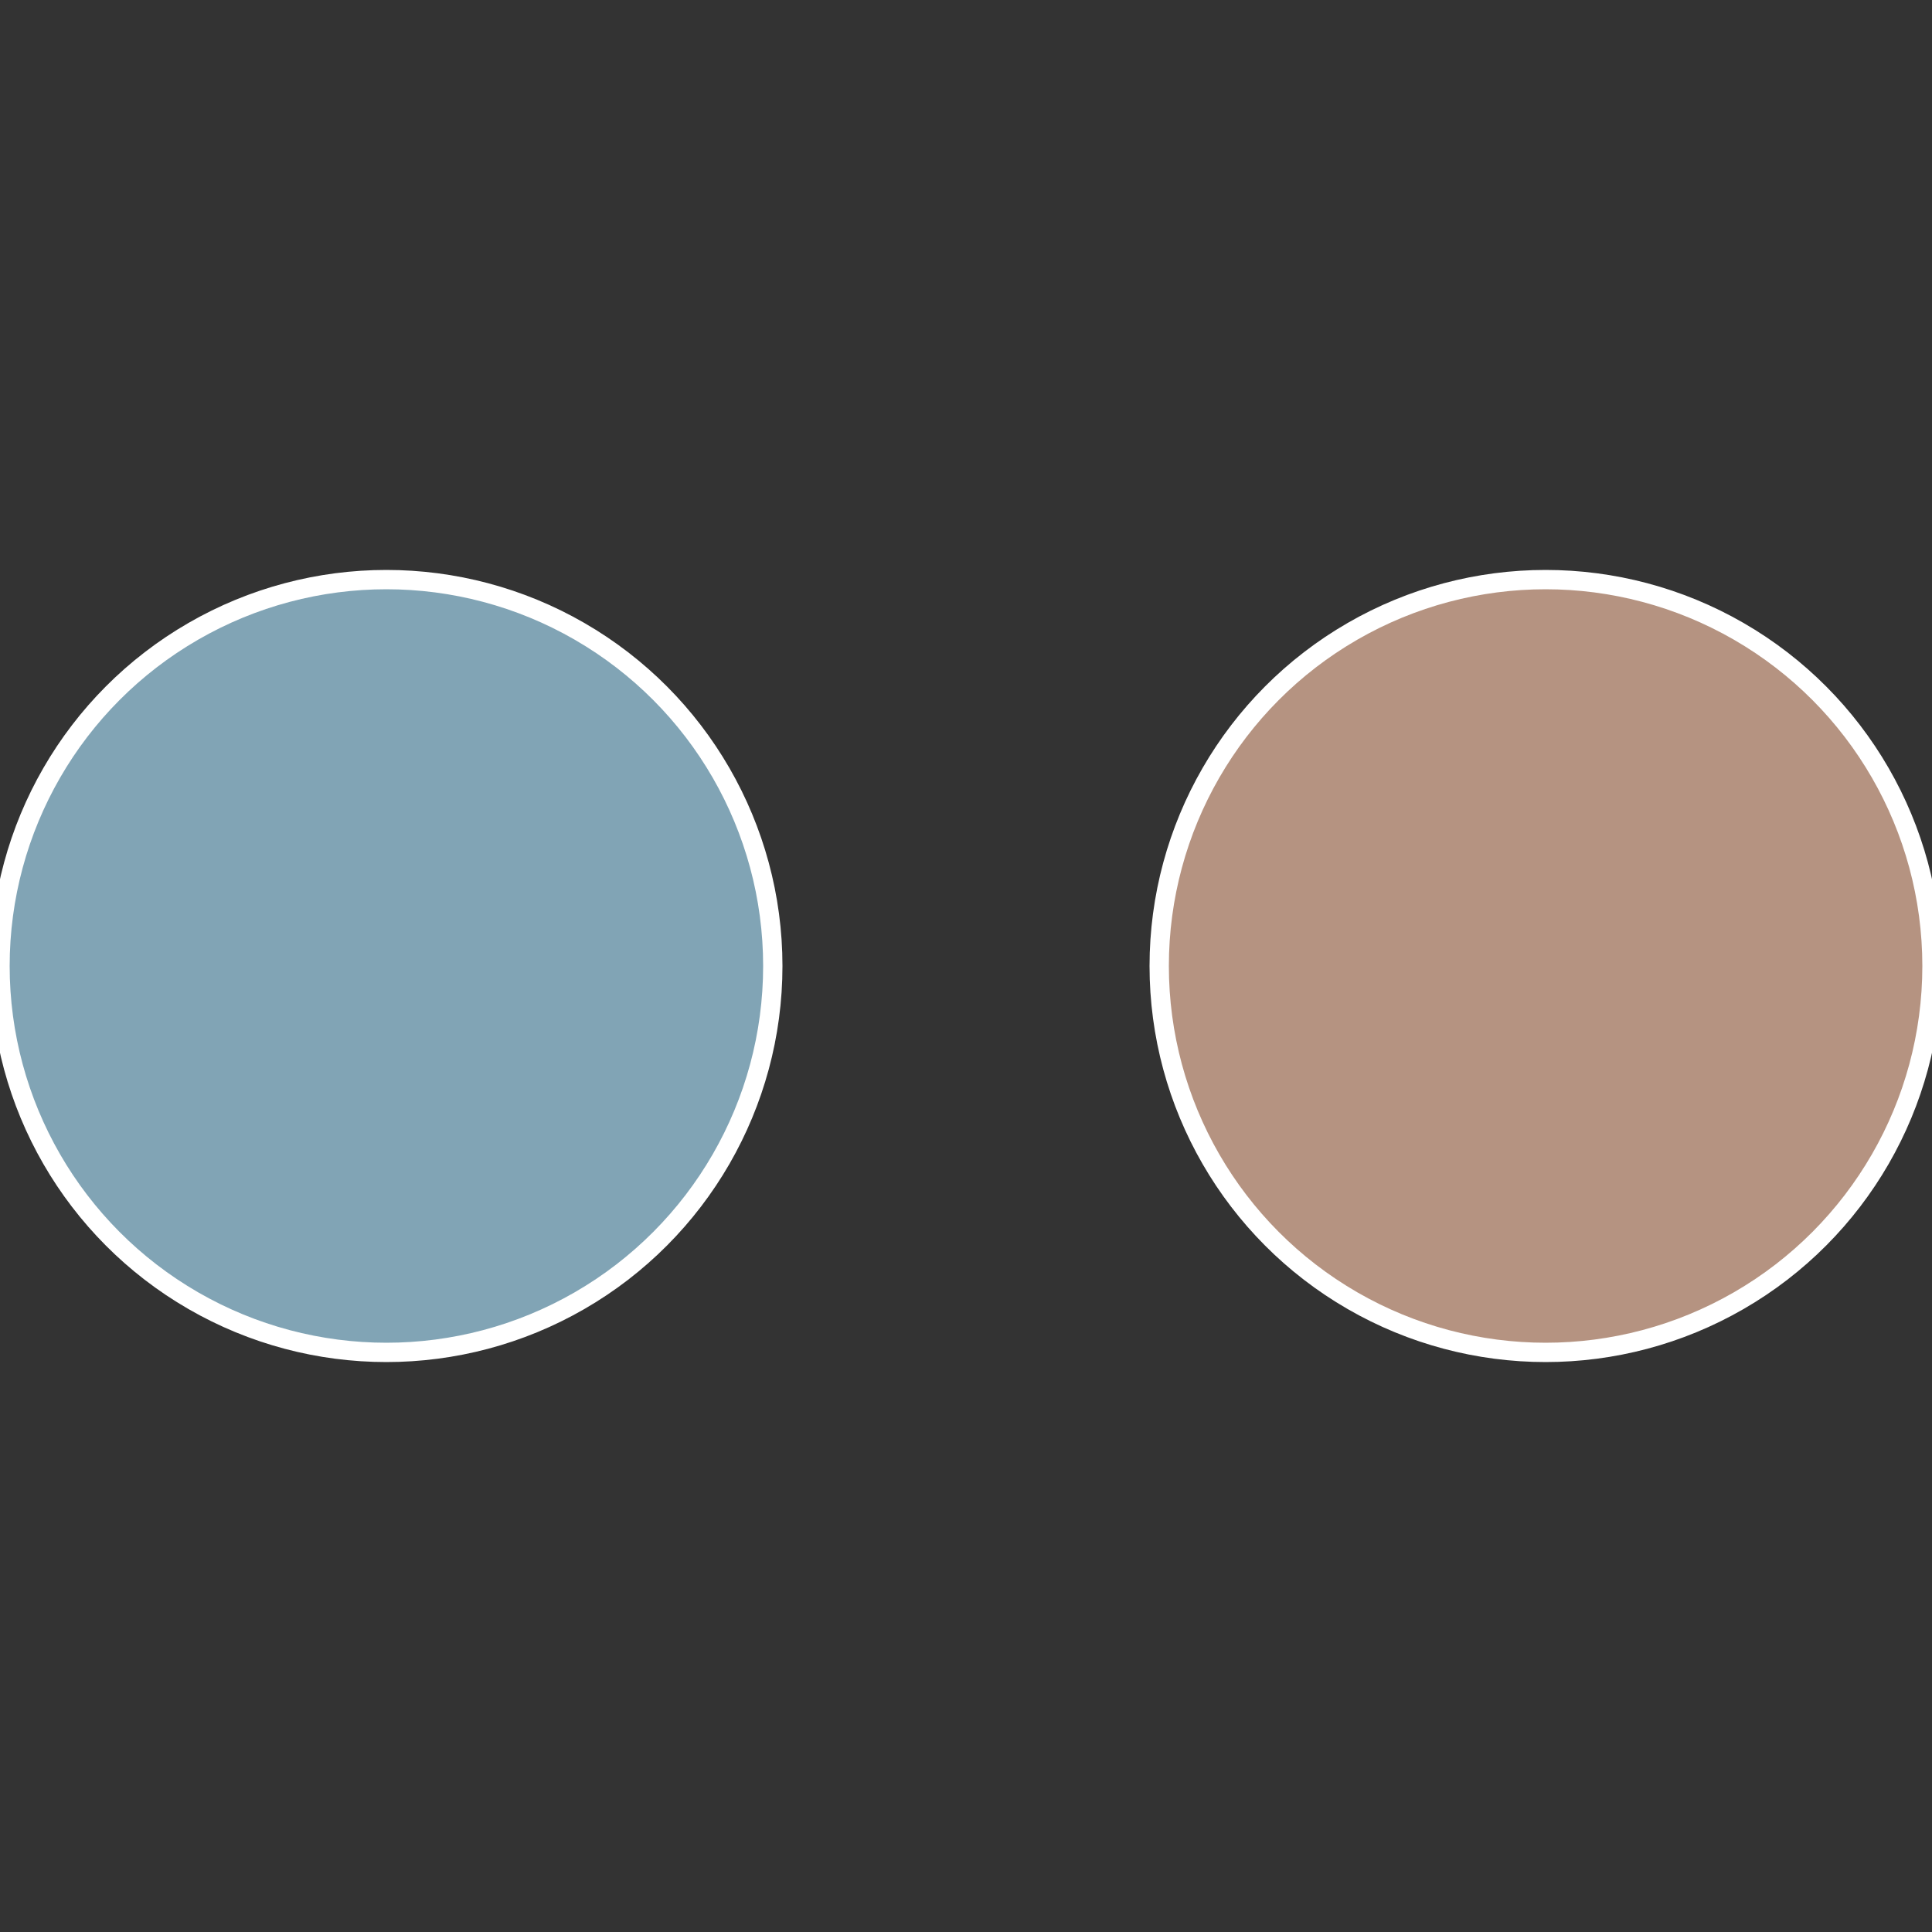
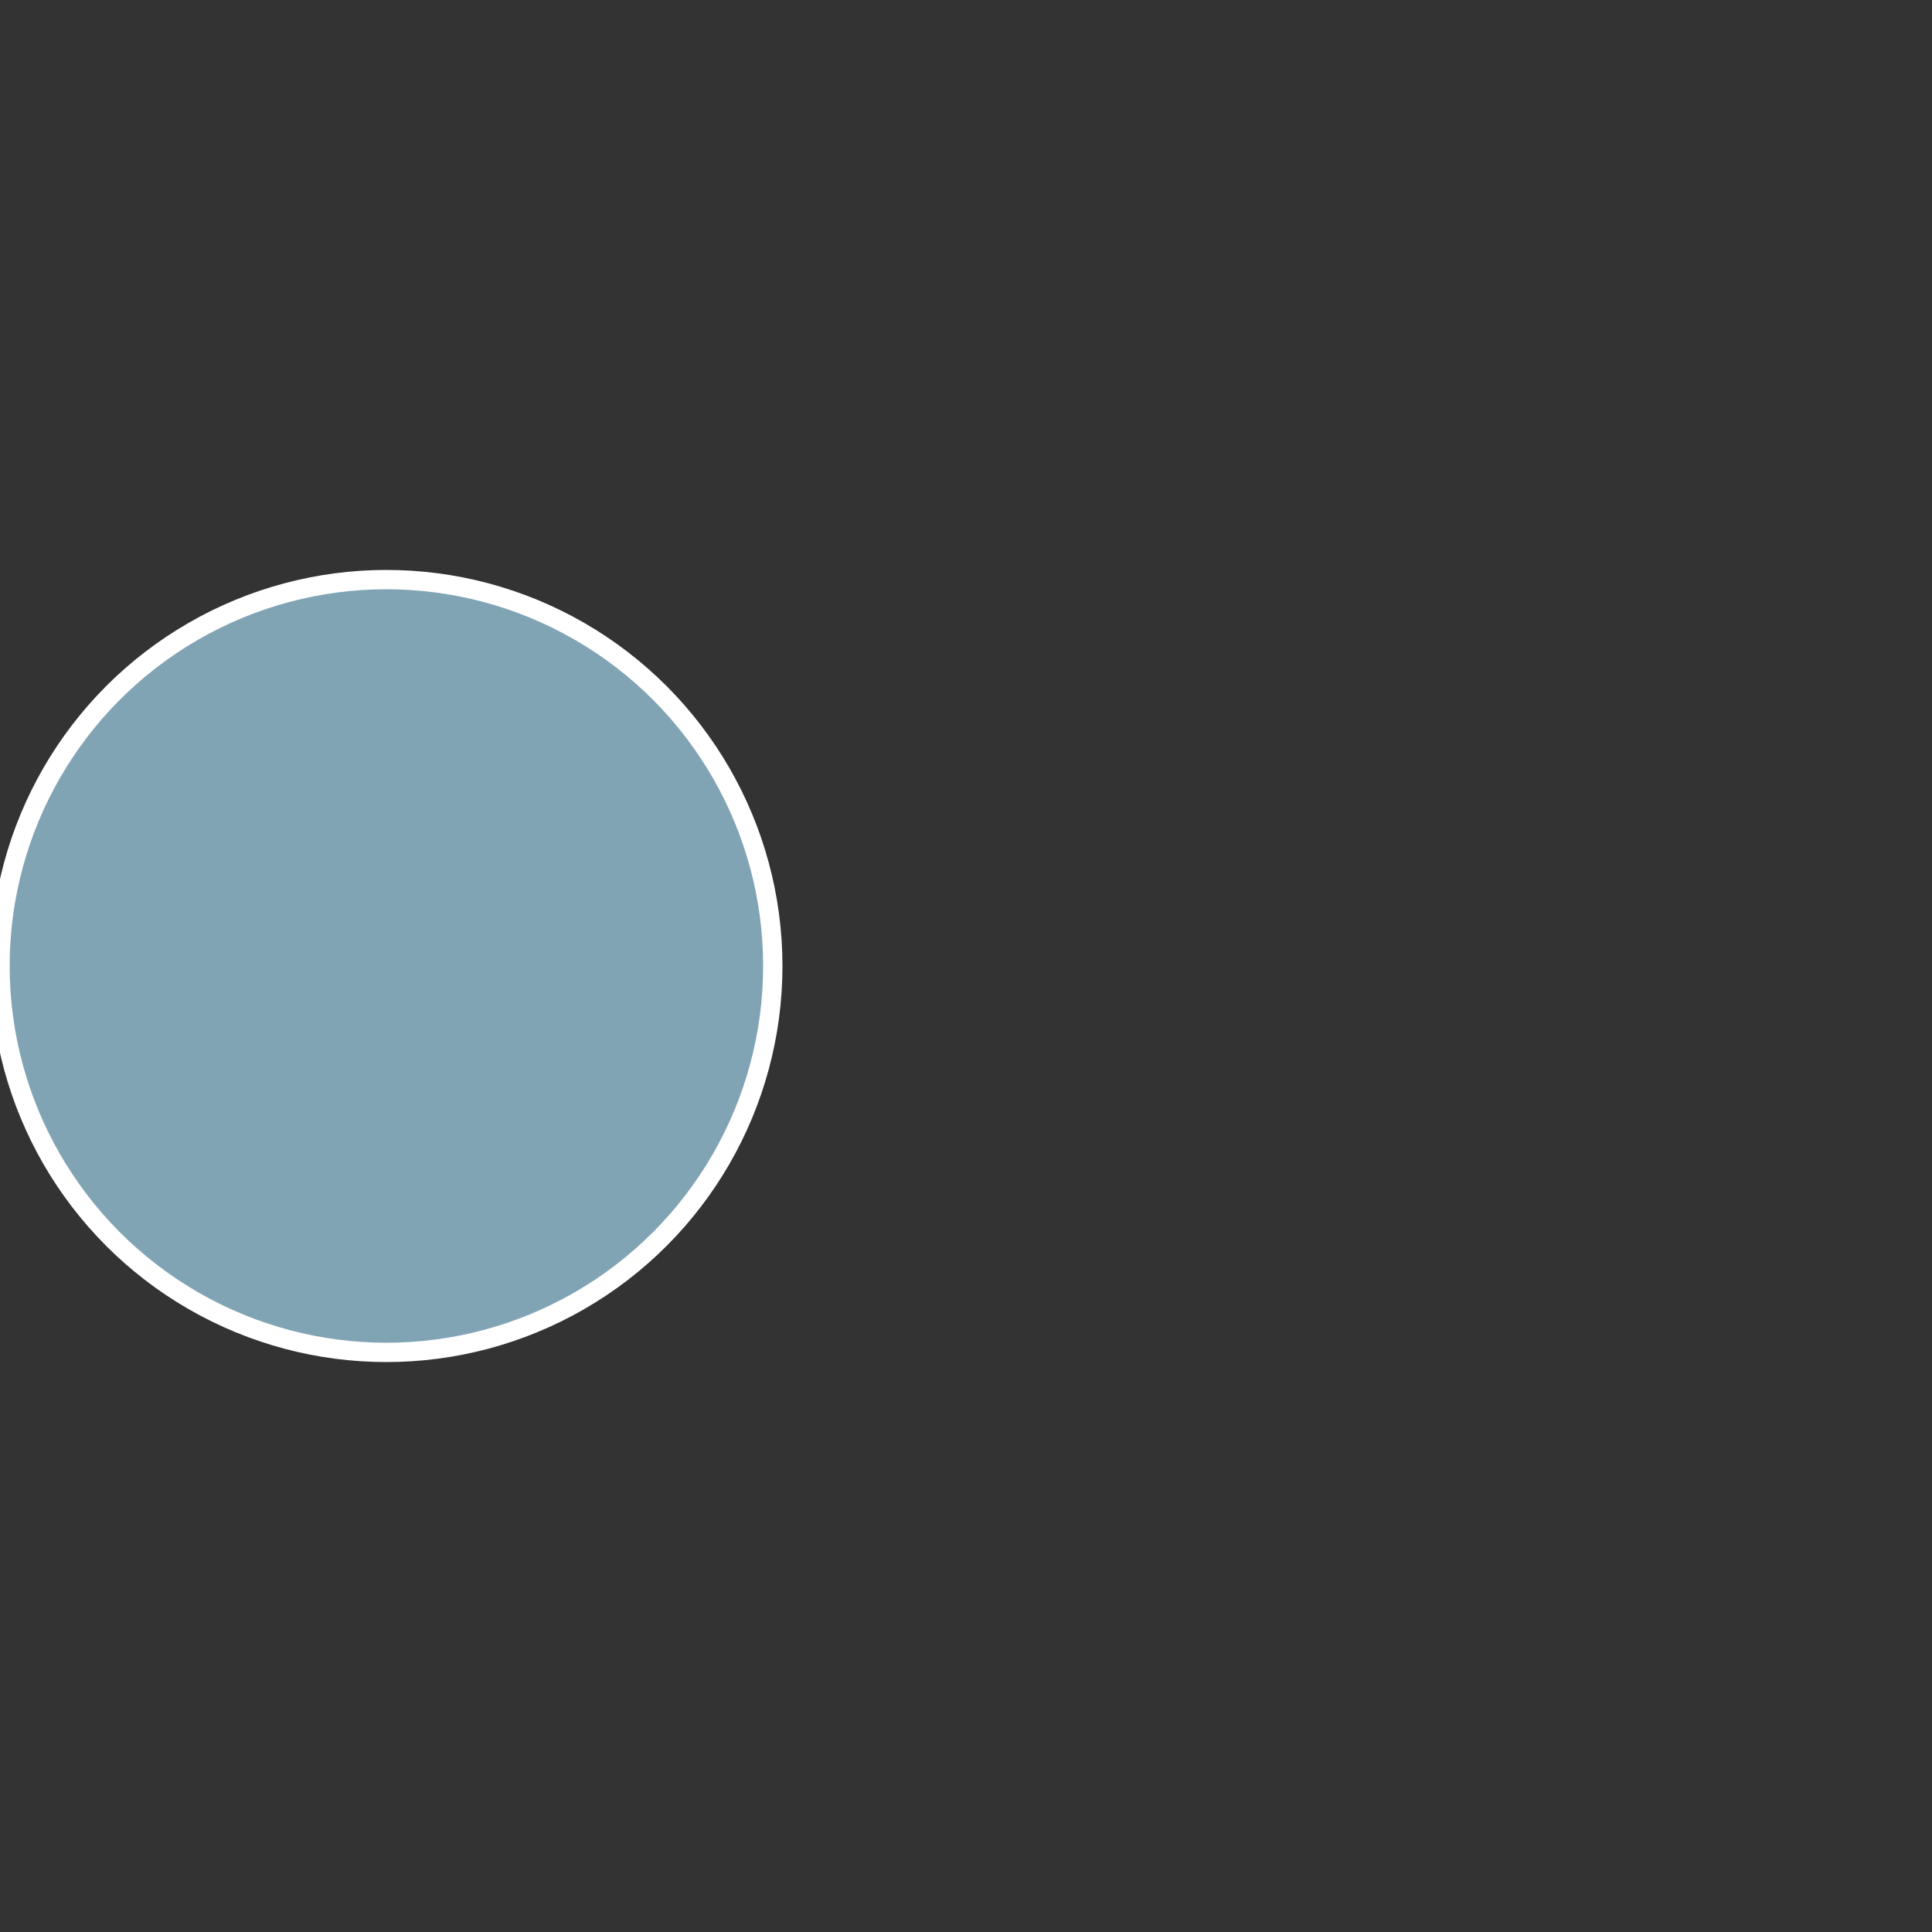
<svg xmlns="http://www.w3.org/2000/svg" width="500" height="500" viewBox="-1 -1 2 2">
  <rect x="-1" y="-1" width="2" height="2" fill="#333333" stroke="none" />
-   <circle cx="0.6" cy="0" r="0.4" fill="#b59381" stroke="#fff" stroke-width="1%" />
  <circle cx="-0.6" cy="7.3478807948841E-17" r="0.4" fill="#81a4b5" stroke="#fff" stroke-width="1%" />
</svg>